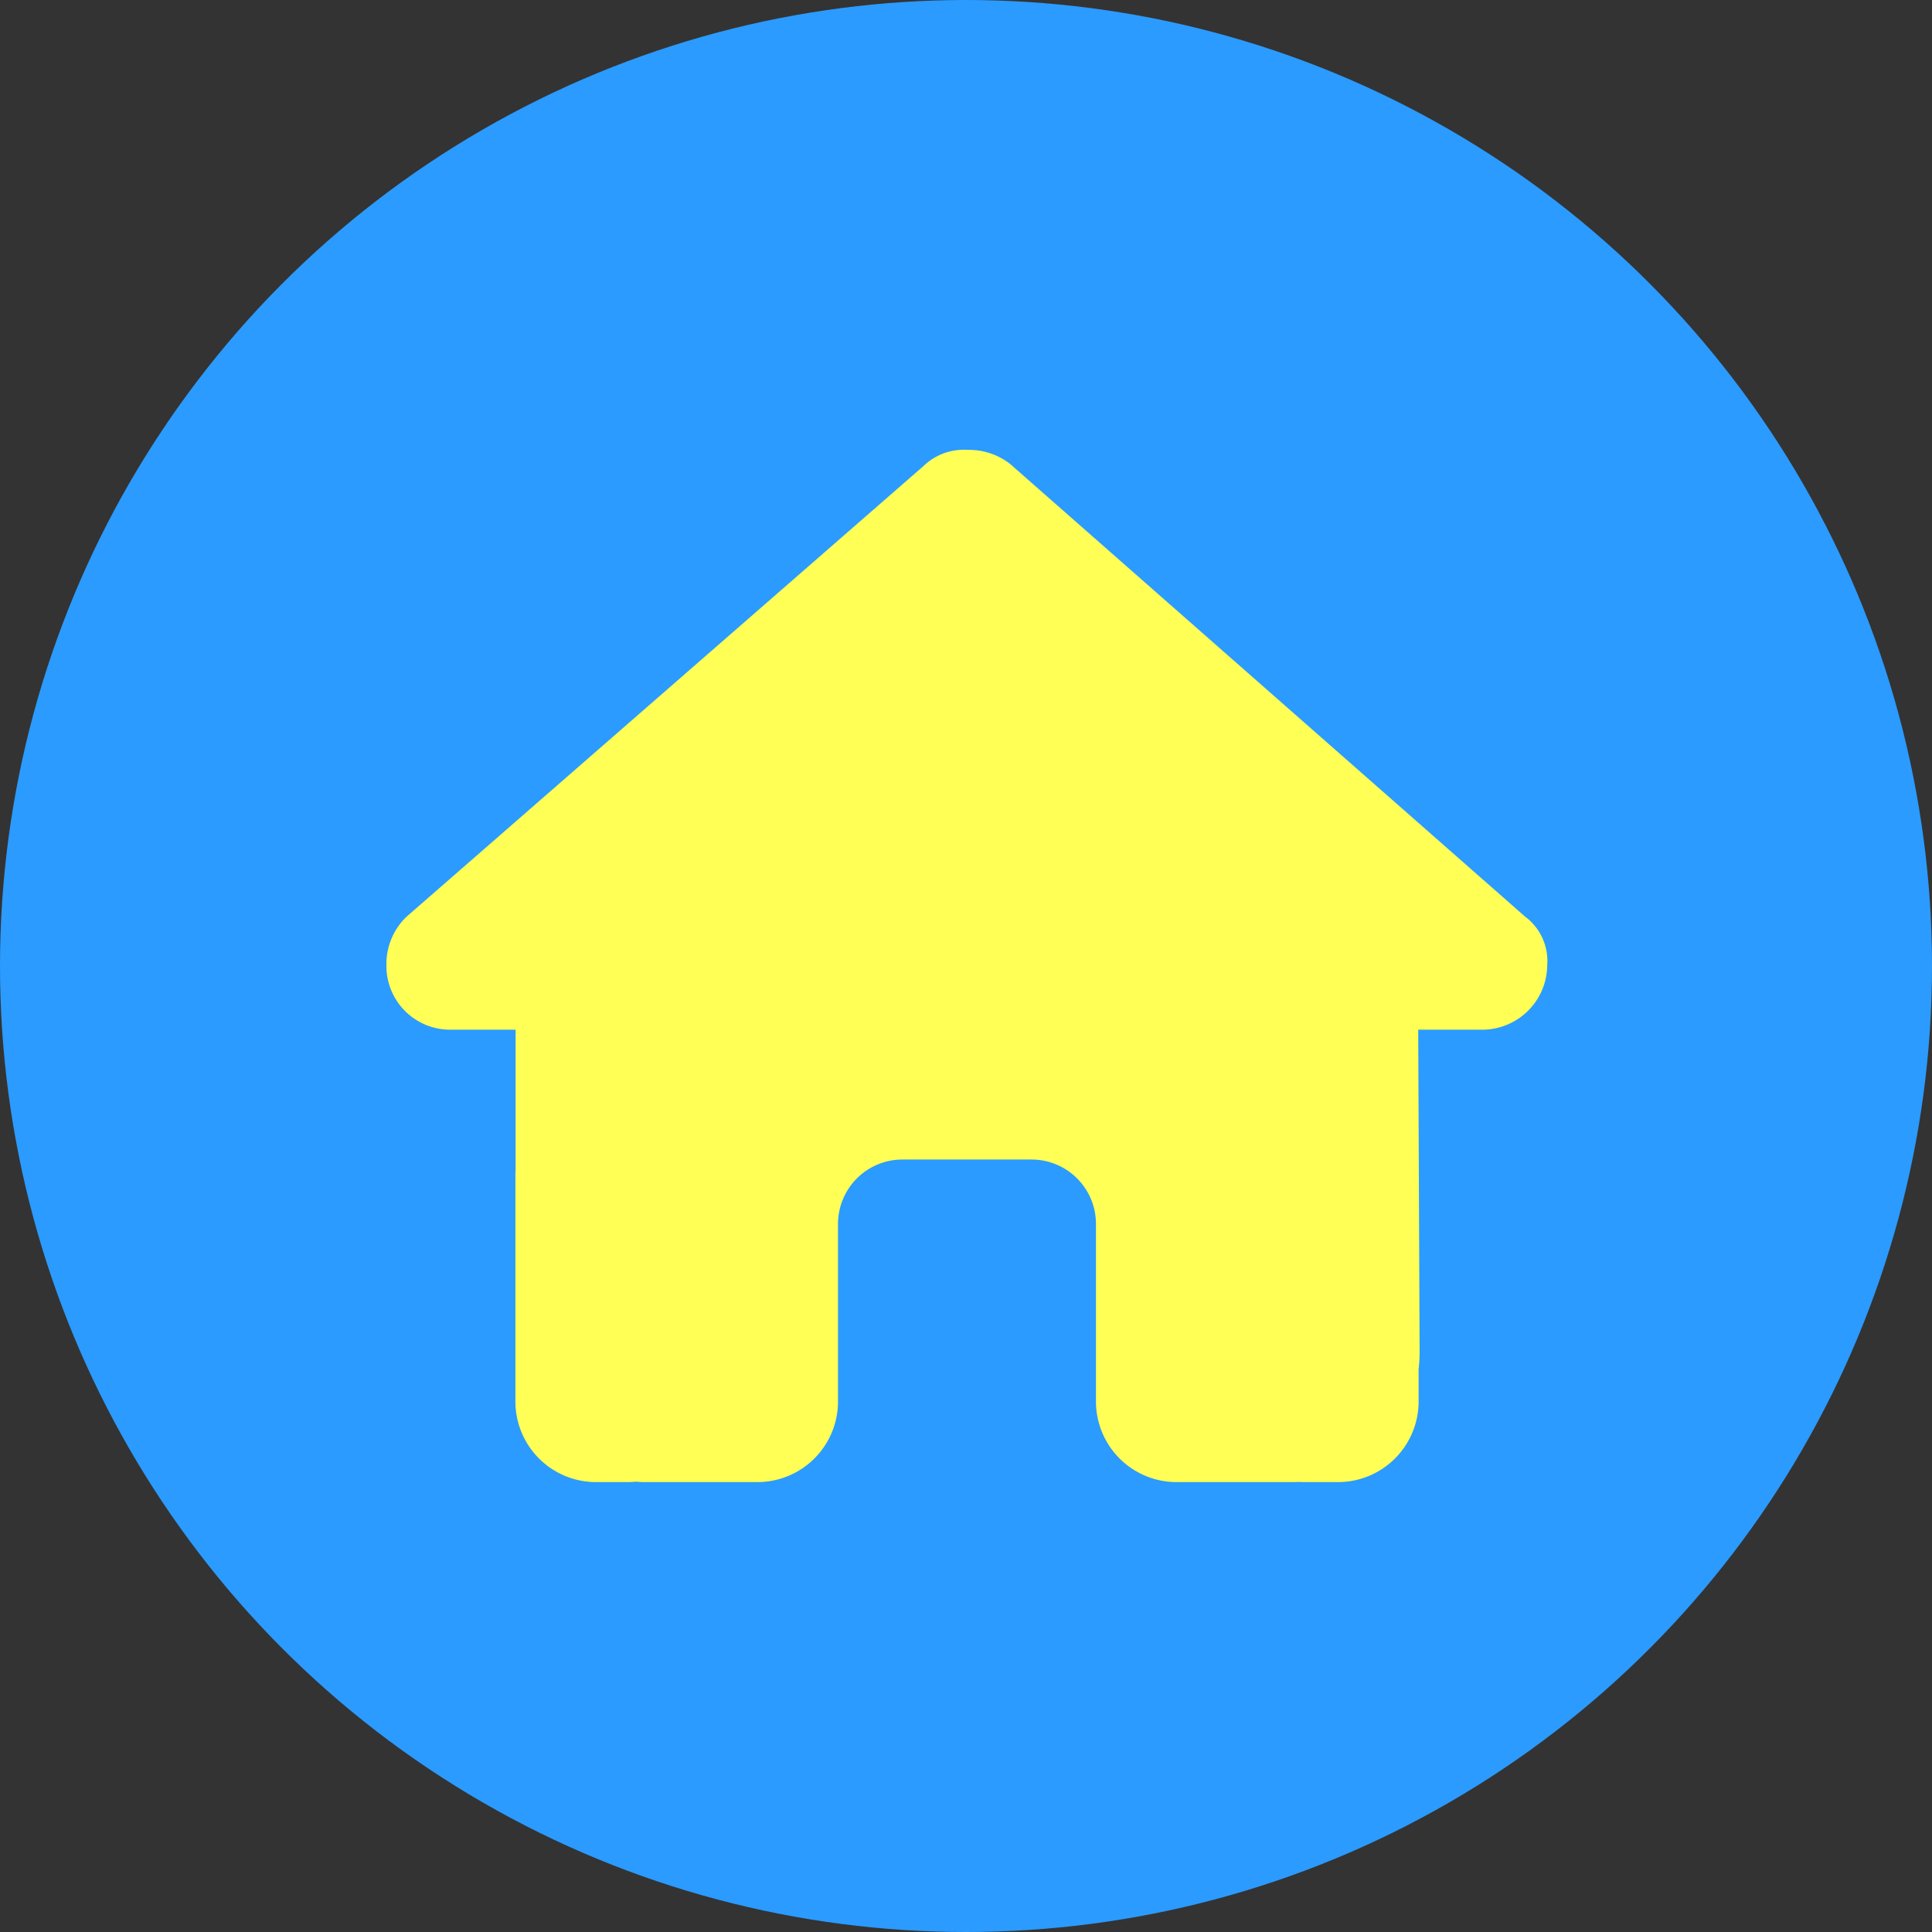
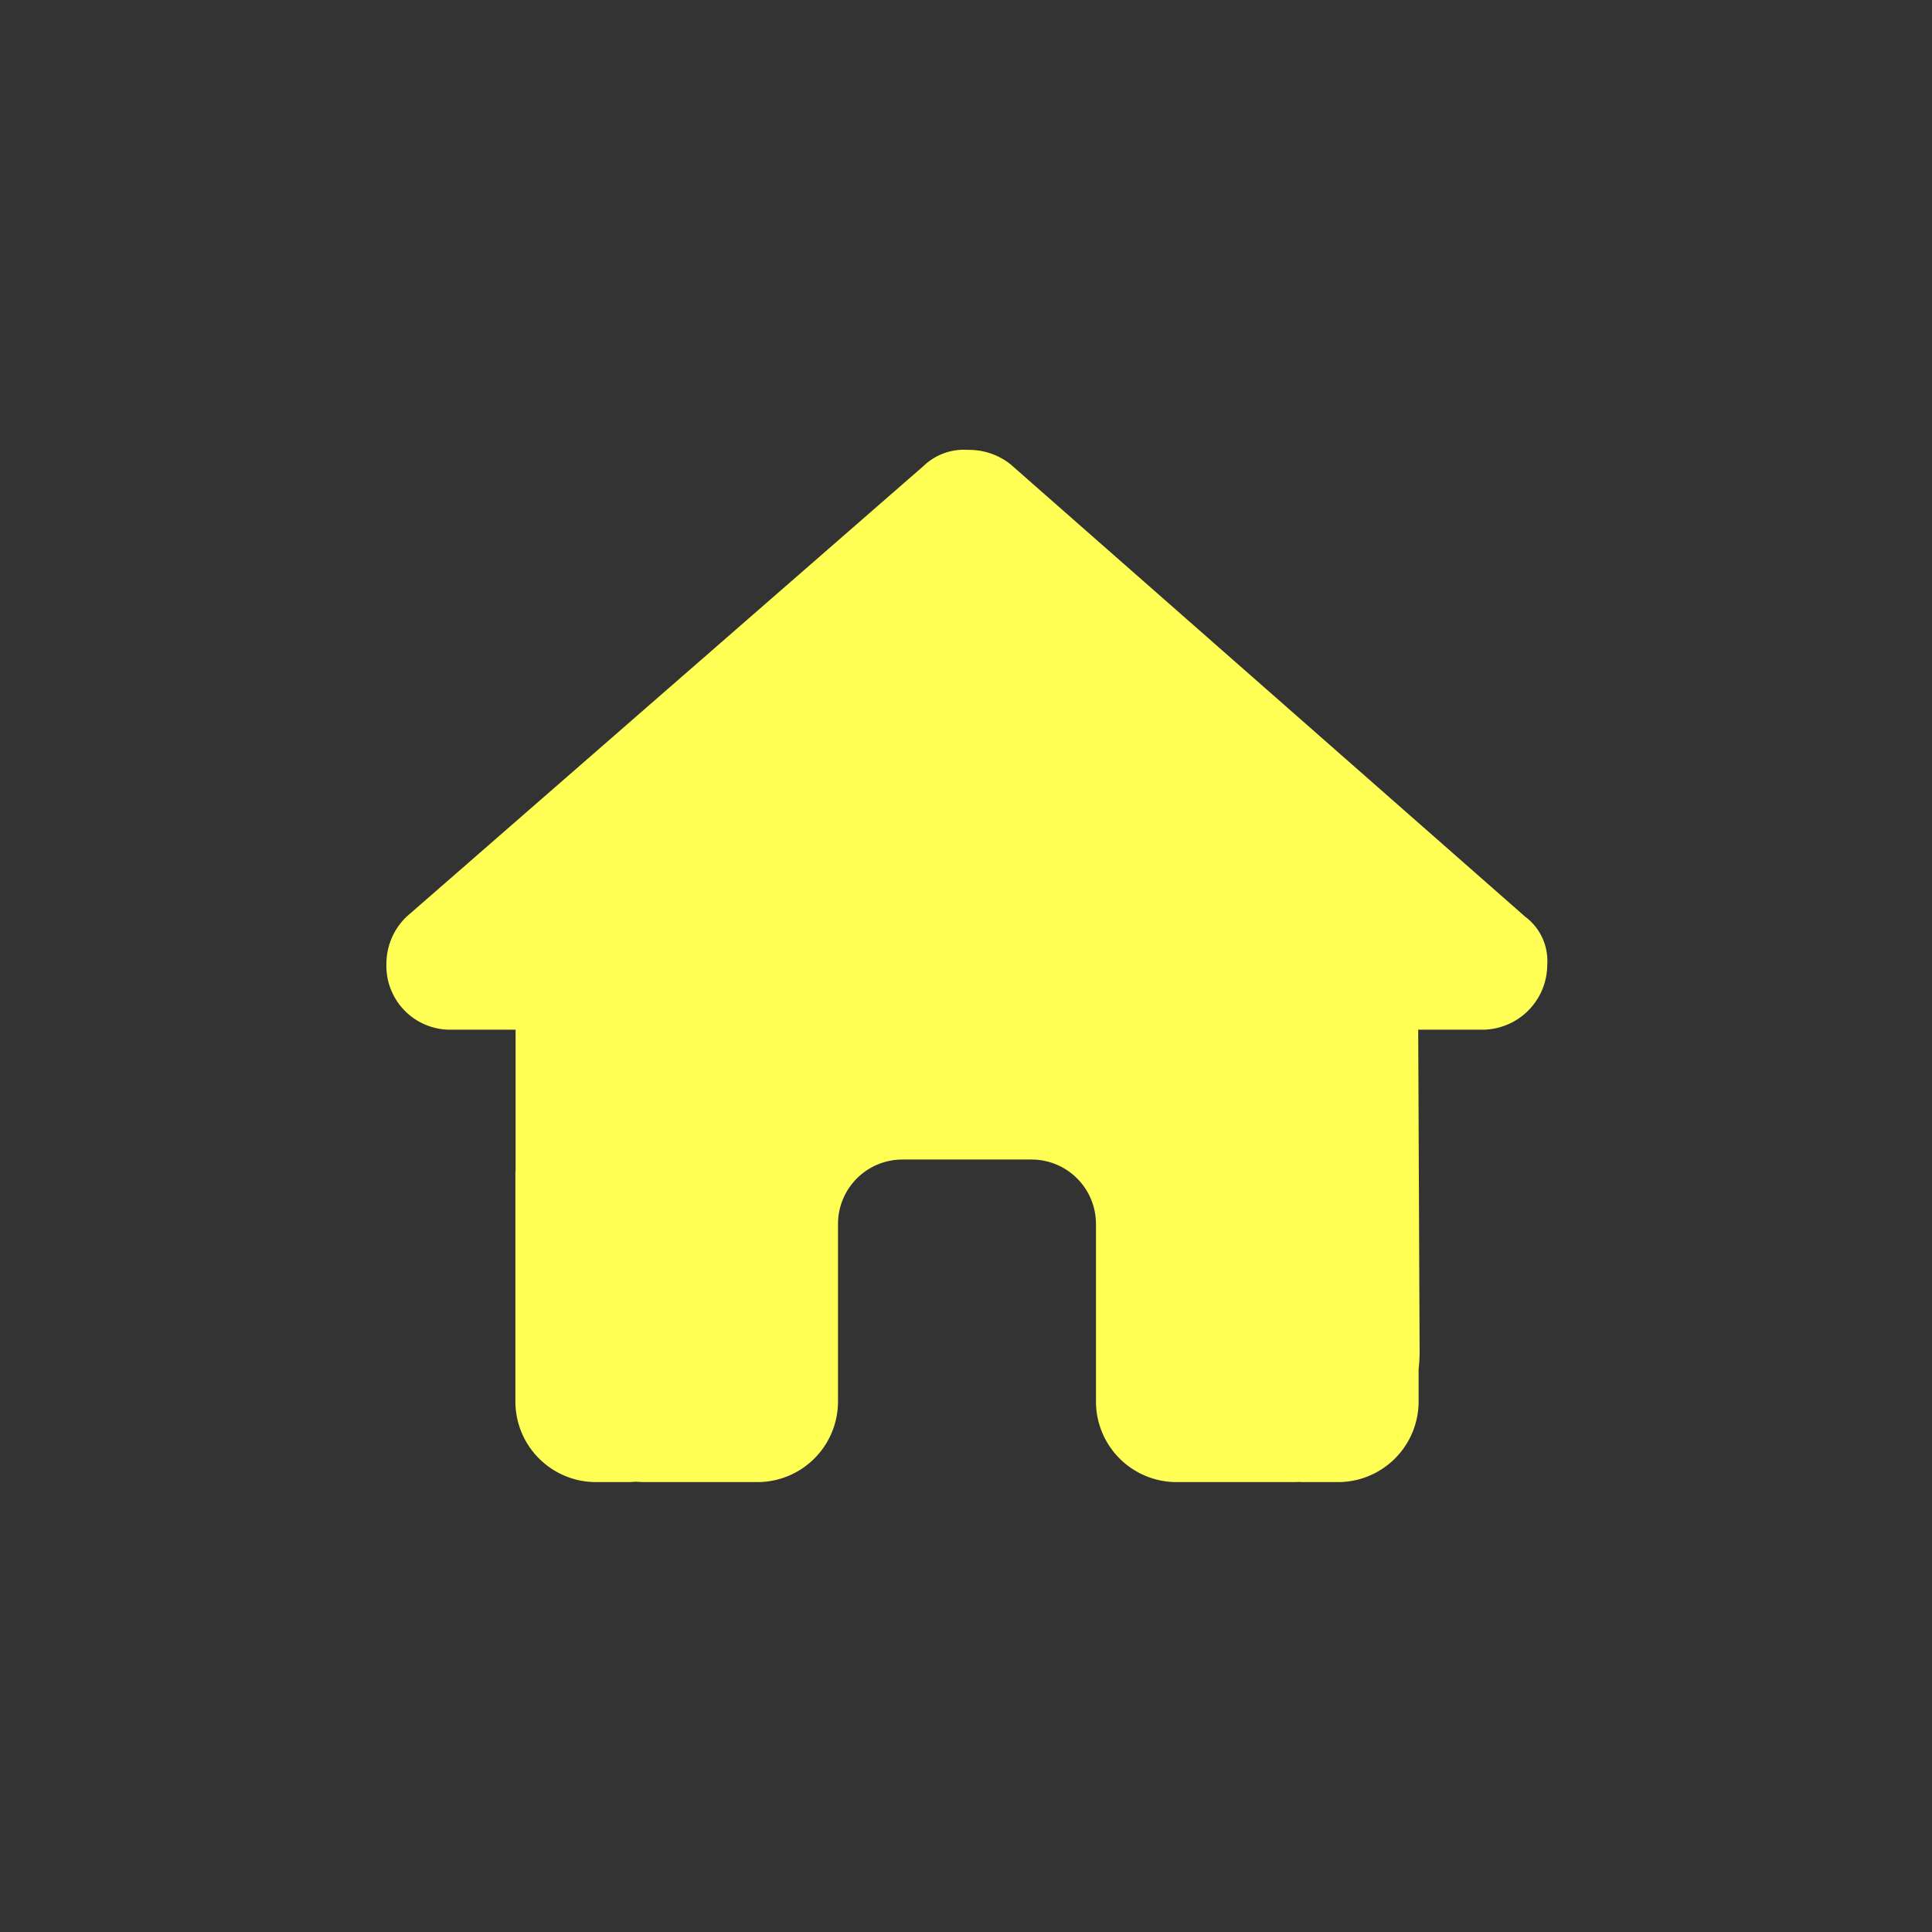
<svg xmlns="http://www.w3.org/2000/svg" width="100" height="100">
  <rect width="100%" height="100%" fill="#333333" stroke="none" />
  <g data-name="グループ 349" transform="translate(-510 -1317.841)">
-     <circle data-name="楕円形 24" cx="50" cy="50" r="50" transform="translate(510 1317.841)" fill="#2b9bff" />
    <path d="M590.085 1367.788a3.371 3.371 0 01-3.339 3.35h-3.34l.073 16.717a7.656 7.656 0 01-.052.845v1.68a4.173 4.173 0 01-4.174 4.174h-1.67c-.115 0-.23 0-.344-.01-.146.01-.292.01-.438.01h-5.9a4.173 4.173 0 01-4.174-4.174v-9.183a3.336 3.336 0 00-3.339-3.339h-6.674a3.336 3.336 0 00-3.339 3.339v9.183a4.173 4.173 0 01-4.175 4.174h-5.833c-.157 0-.313-.01-.47-.021-.125.01-.25.021-.376.021h-1.67a4.173 4.173 0 01-4.174-4.174v-11.687a2.734 2.734 0 01.01-.292v-7.263h-3.348a3.3 3.3 0 01-3.339-3.35 3.392 3.392 0 011.044-2.5l26.756-23.326a3.011 3.011 0 012.295-.835 3.466 3.466 0 012.191.73l26.651 23.427a2.859 2.859 0 011.148 2.504z" fill="#ff5" />
  </g>
</svg>